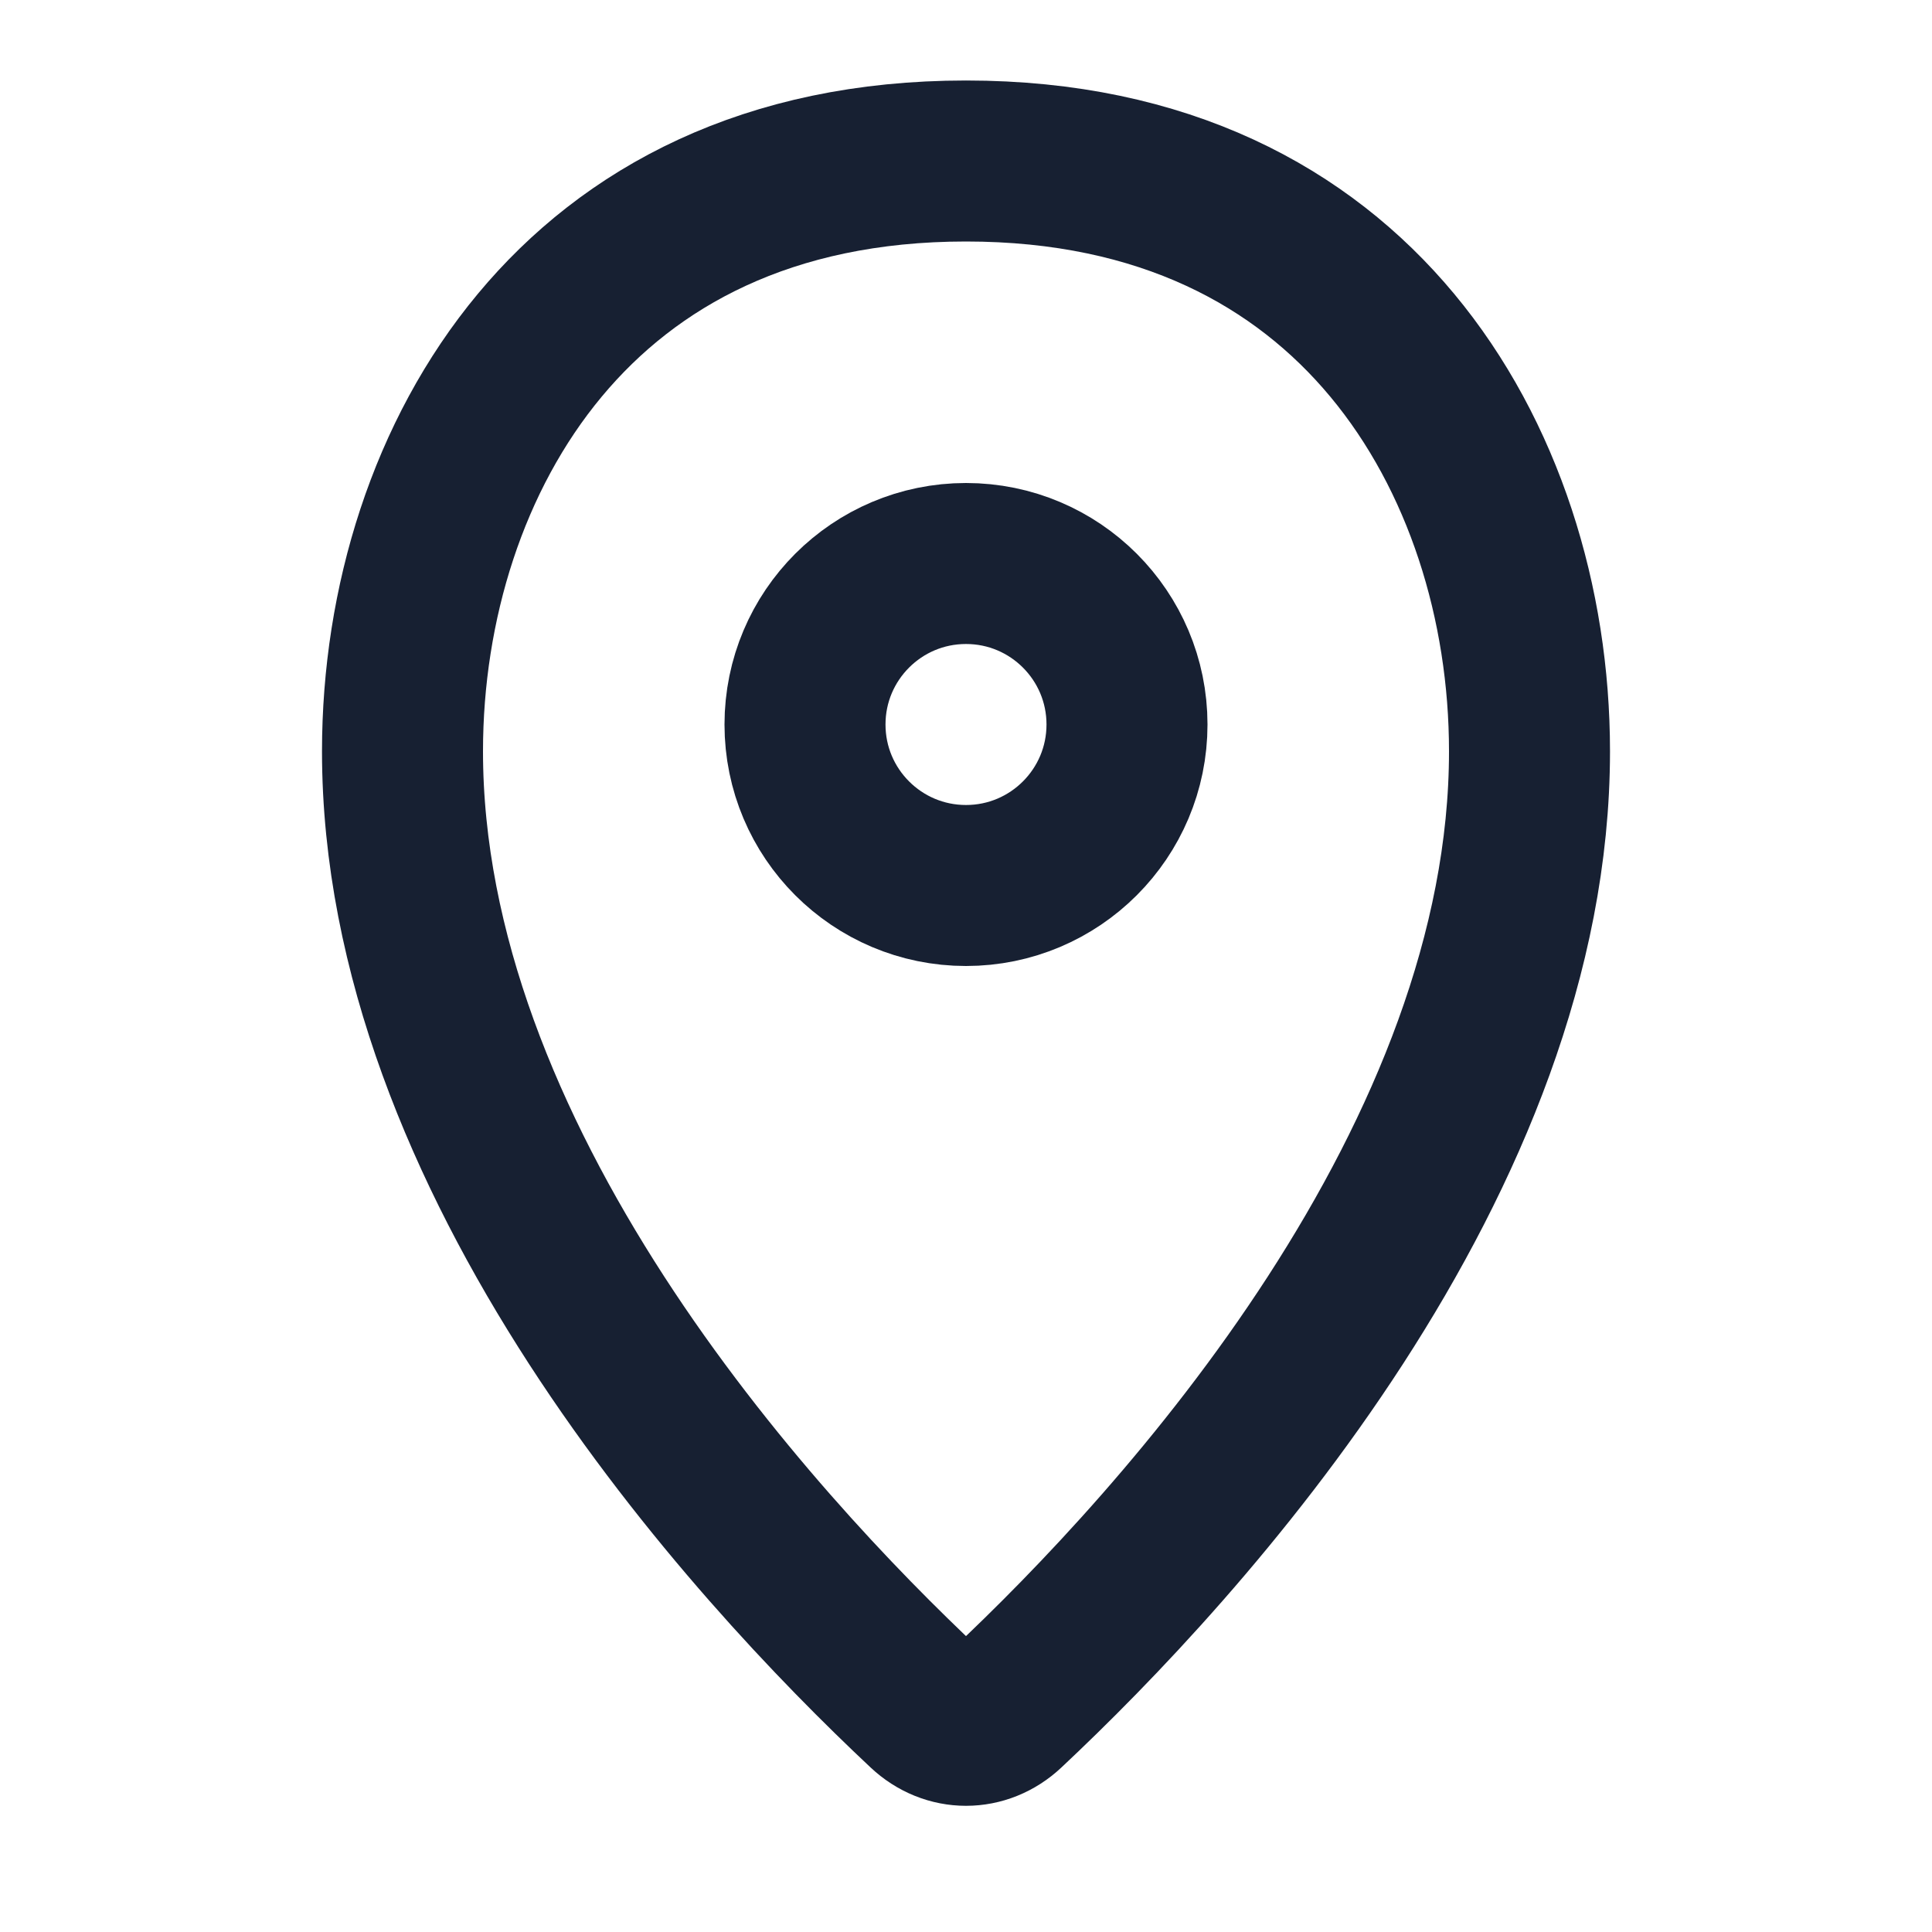
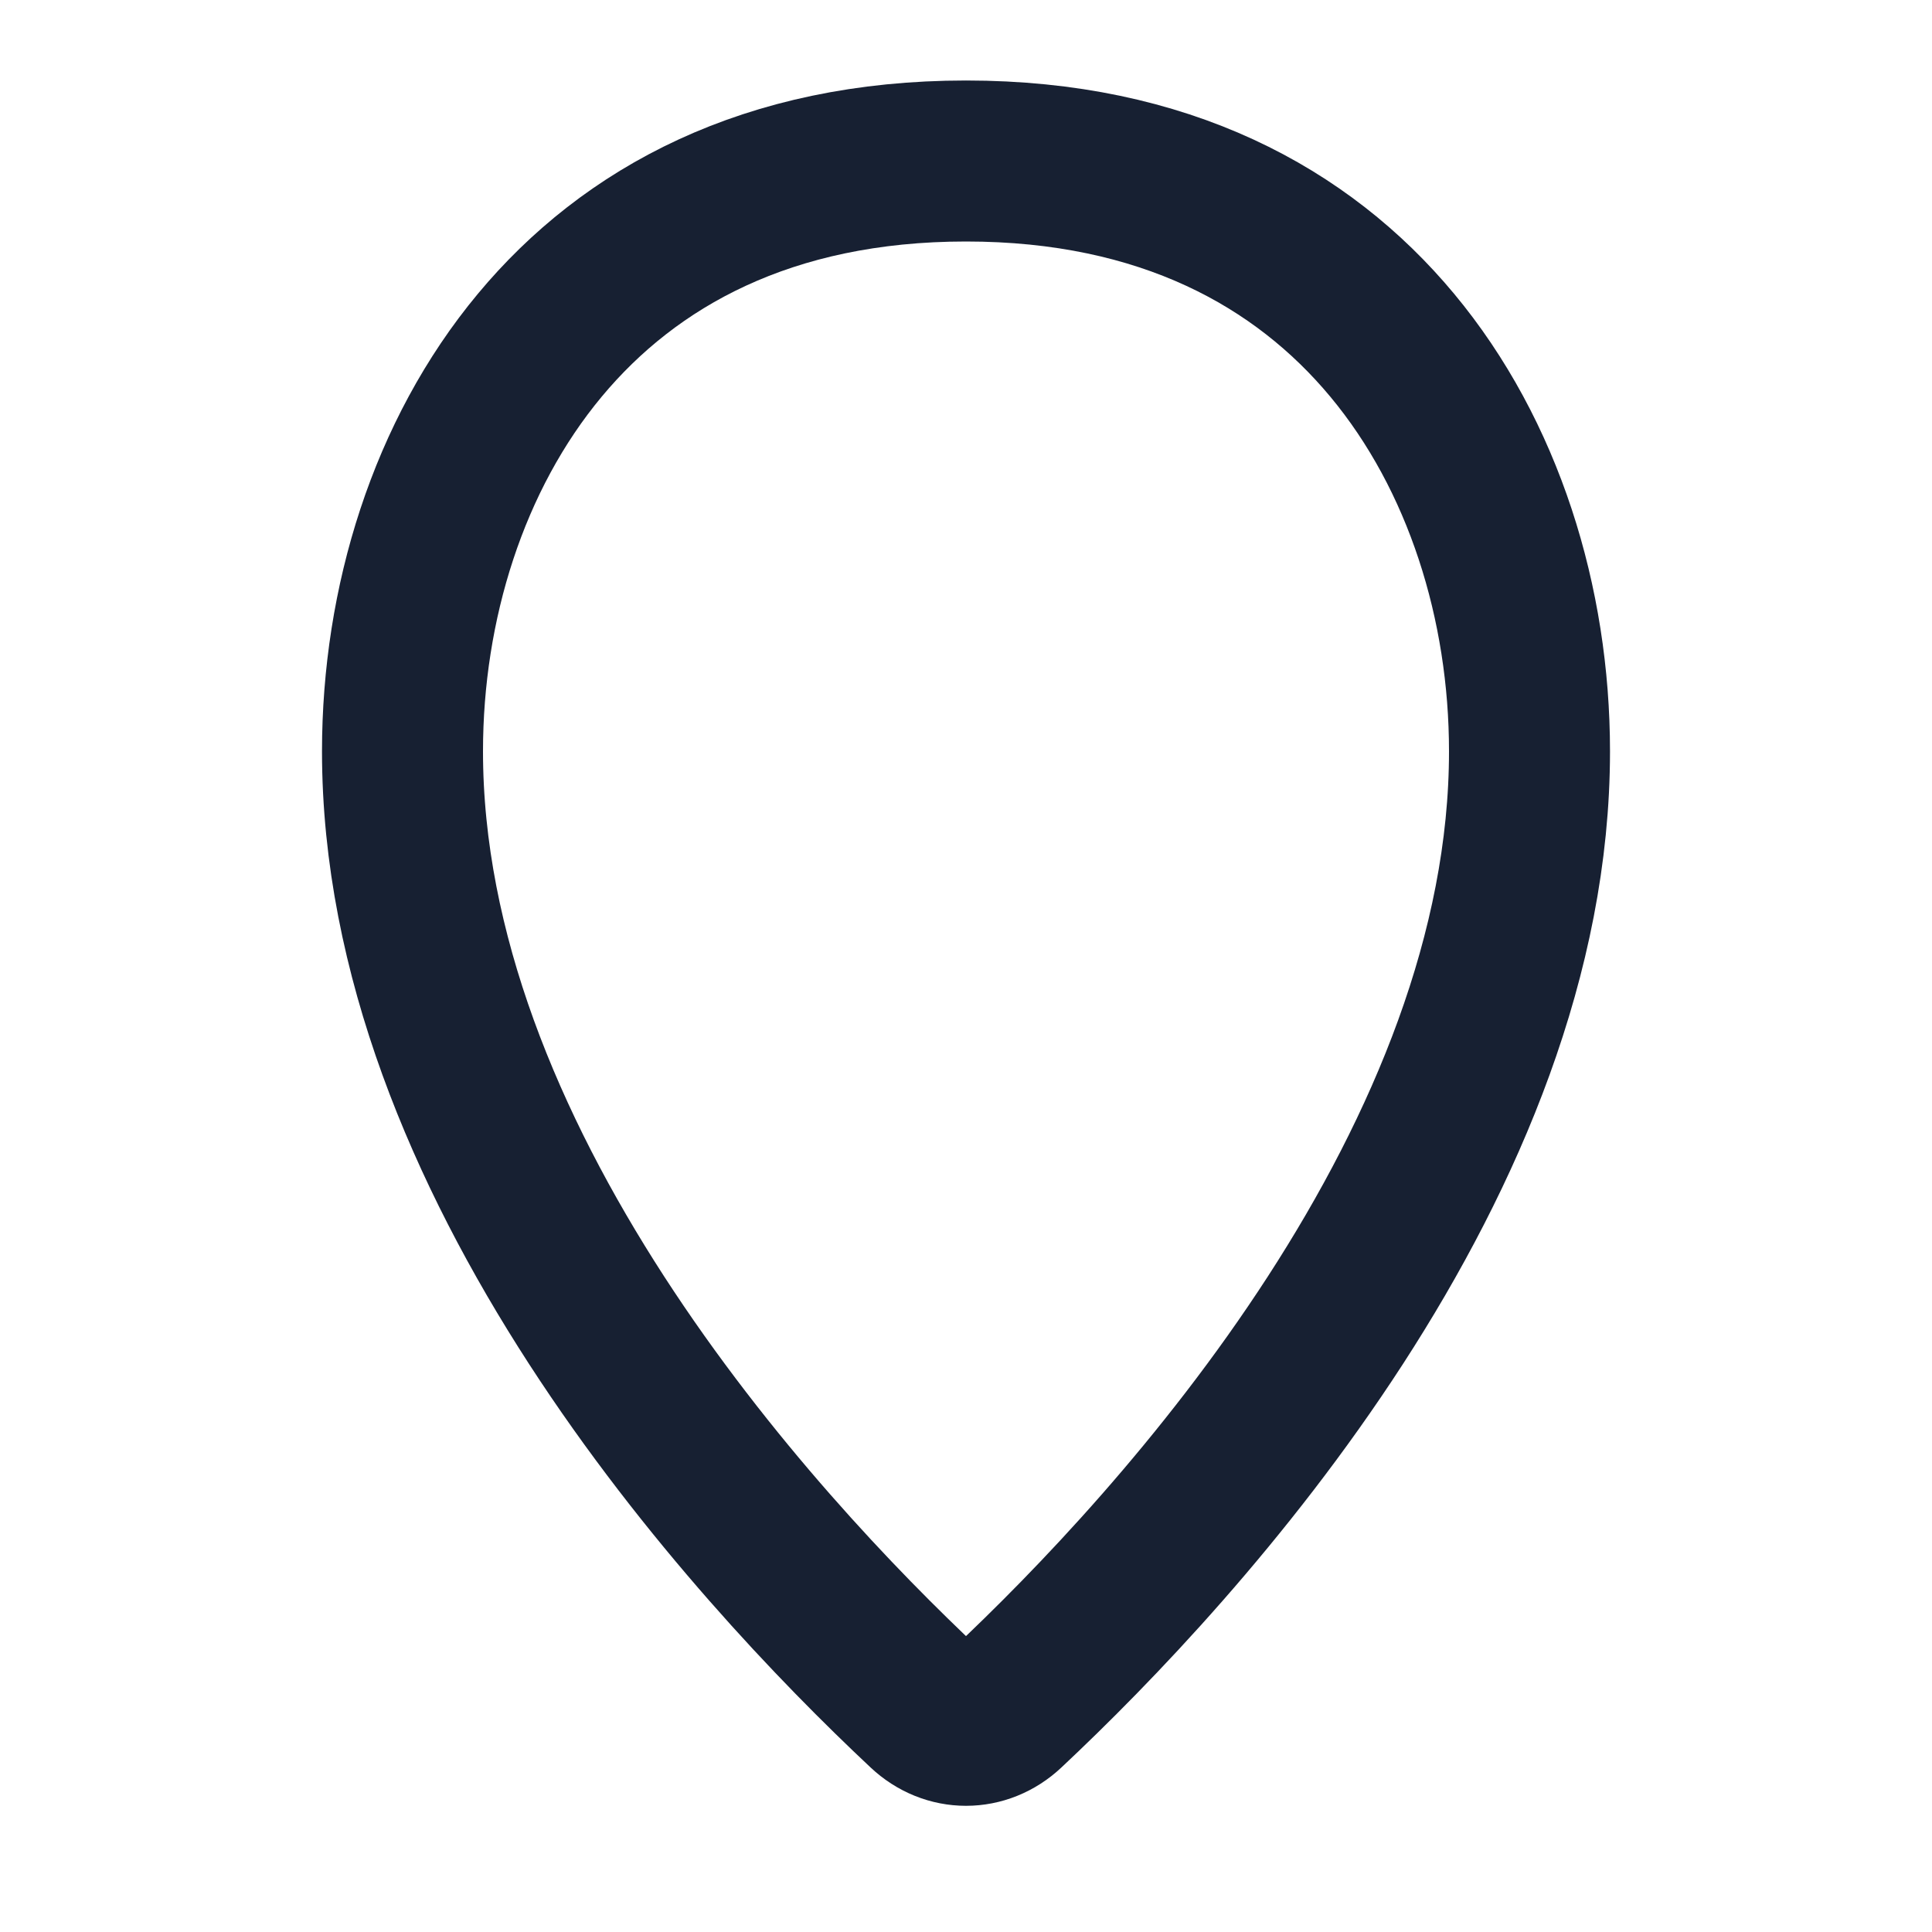
<svg xmlns="http://www.w3.org/2000/svg" width="24" height="24" viewBox="0 0 24 24" fill="none">
  <path d="M19 9.333C19 11.841 17.96 14.283 16.589 16.4C15.223 18.508 13.582 20.213 12.501 21.227C12.21 21.501 11.79 21.501 11.499 21.227C10.418 20.213 8.777 18.508 7.411 16.4C6.04 14.283 5 11.841 5 9.333C5 7.5 5.568 5.655 6.706 4.288C7.823 2.946 9.538 2 12 2C14.462 2 16.177 2.946 17.294 4.288C18.432 5.655 19 7.5 19 9.333Z" stroke="#172032" stroke-width="2" />
-   <circle cx="12" cy="9" r="2" stroke="#172032" stroke-width="2" />
</svg>